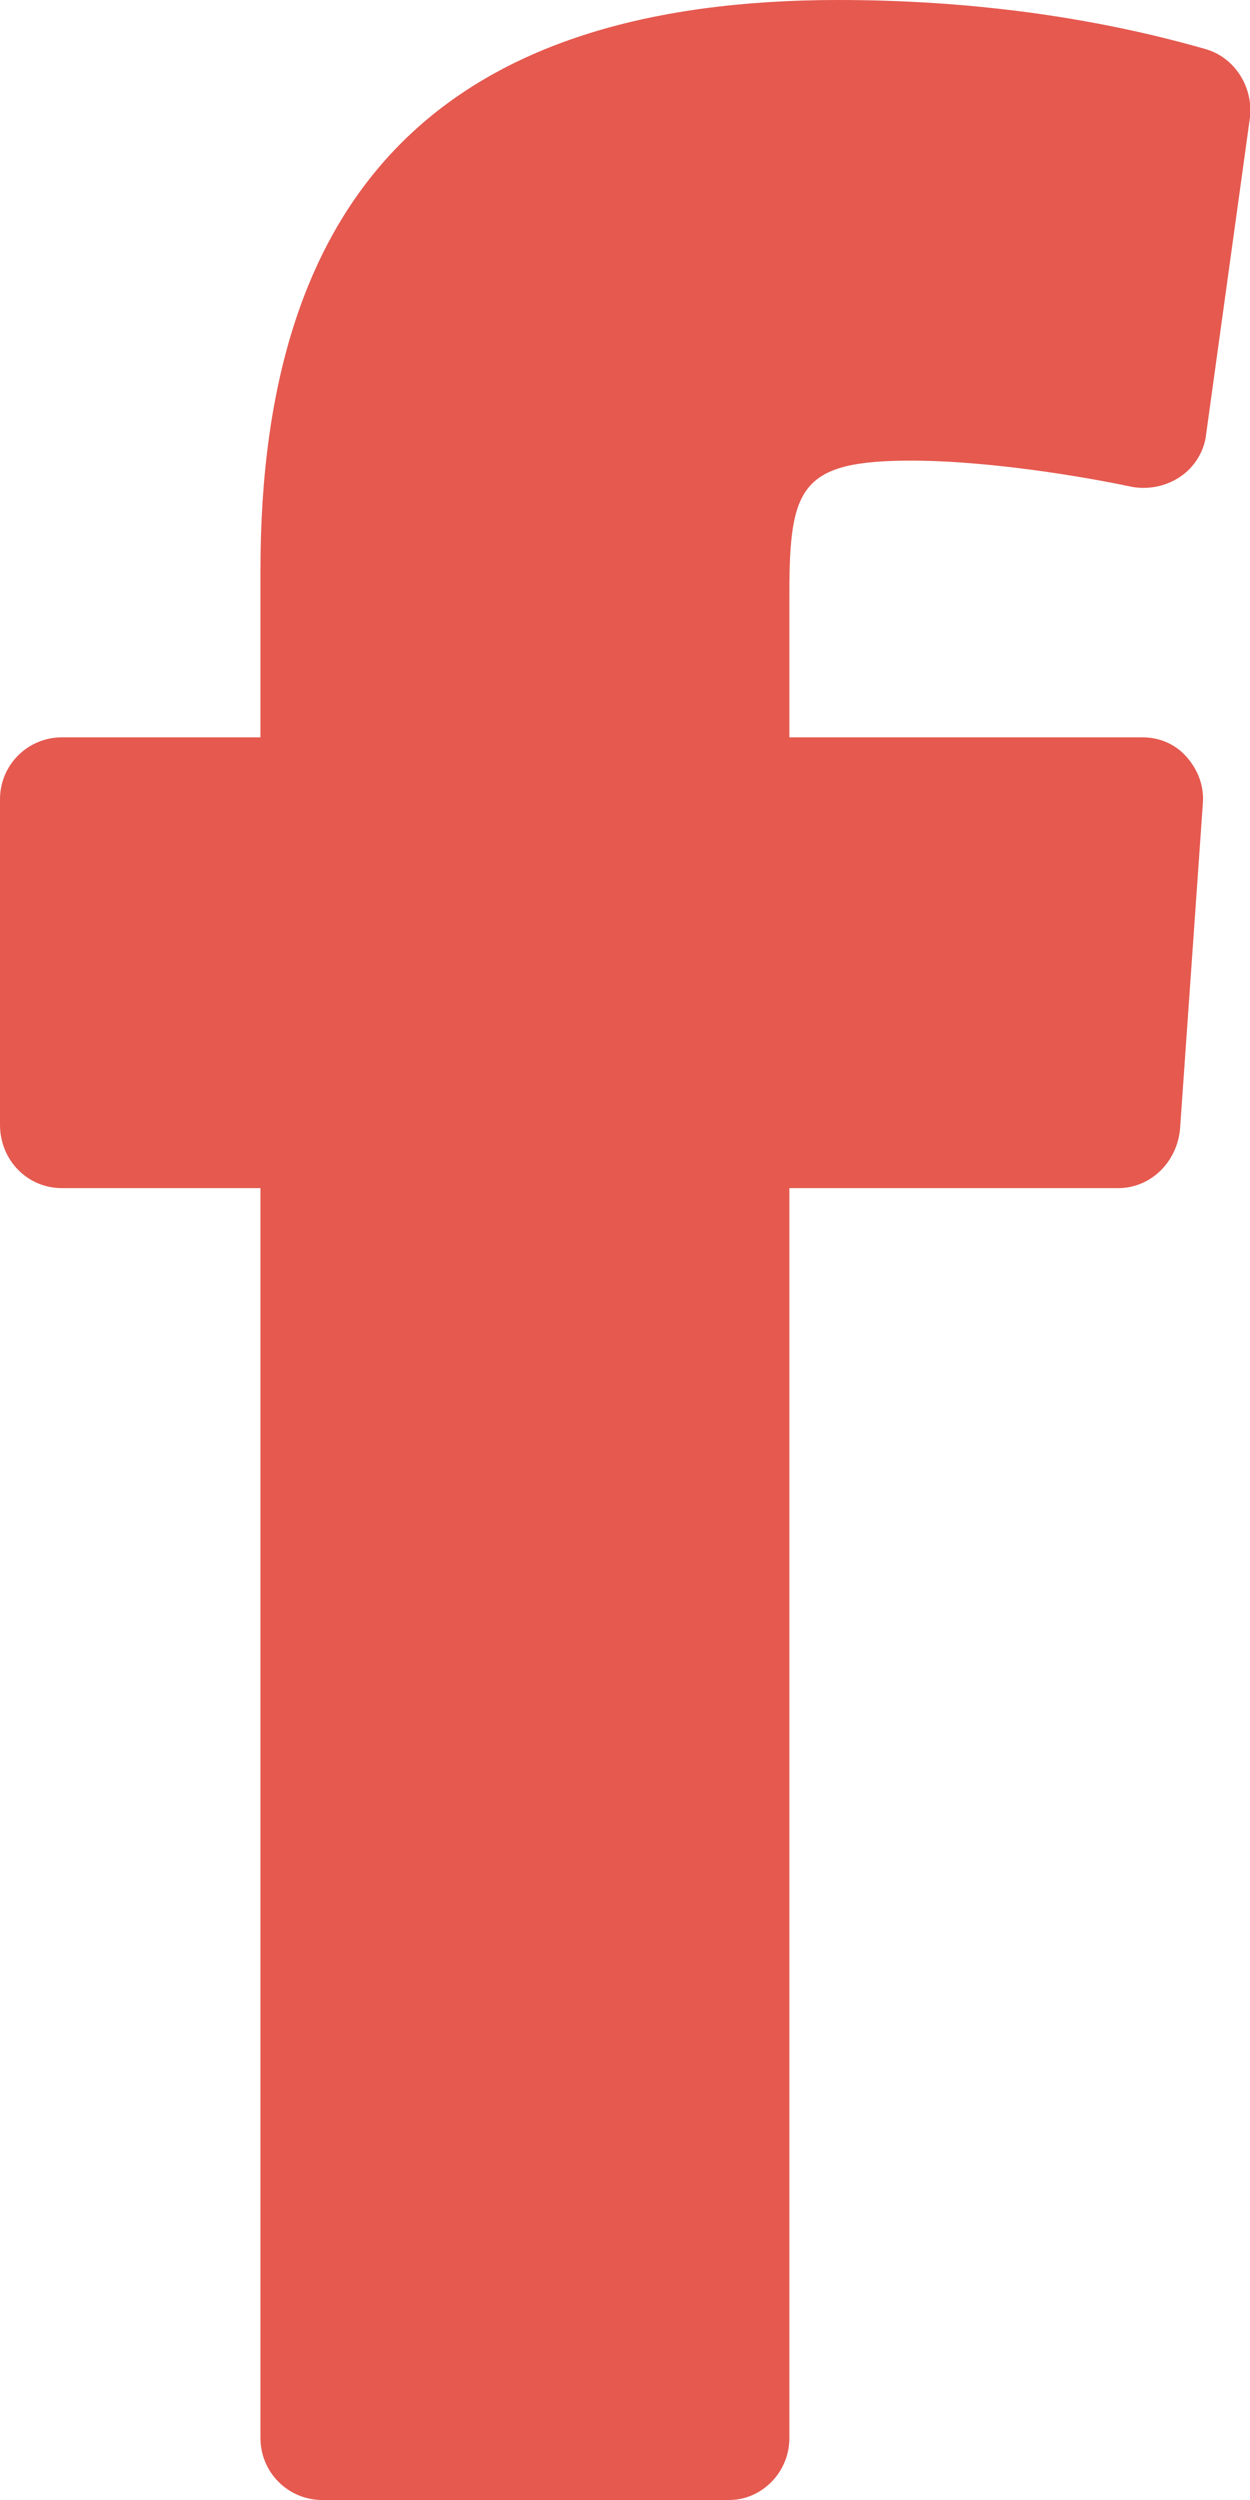
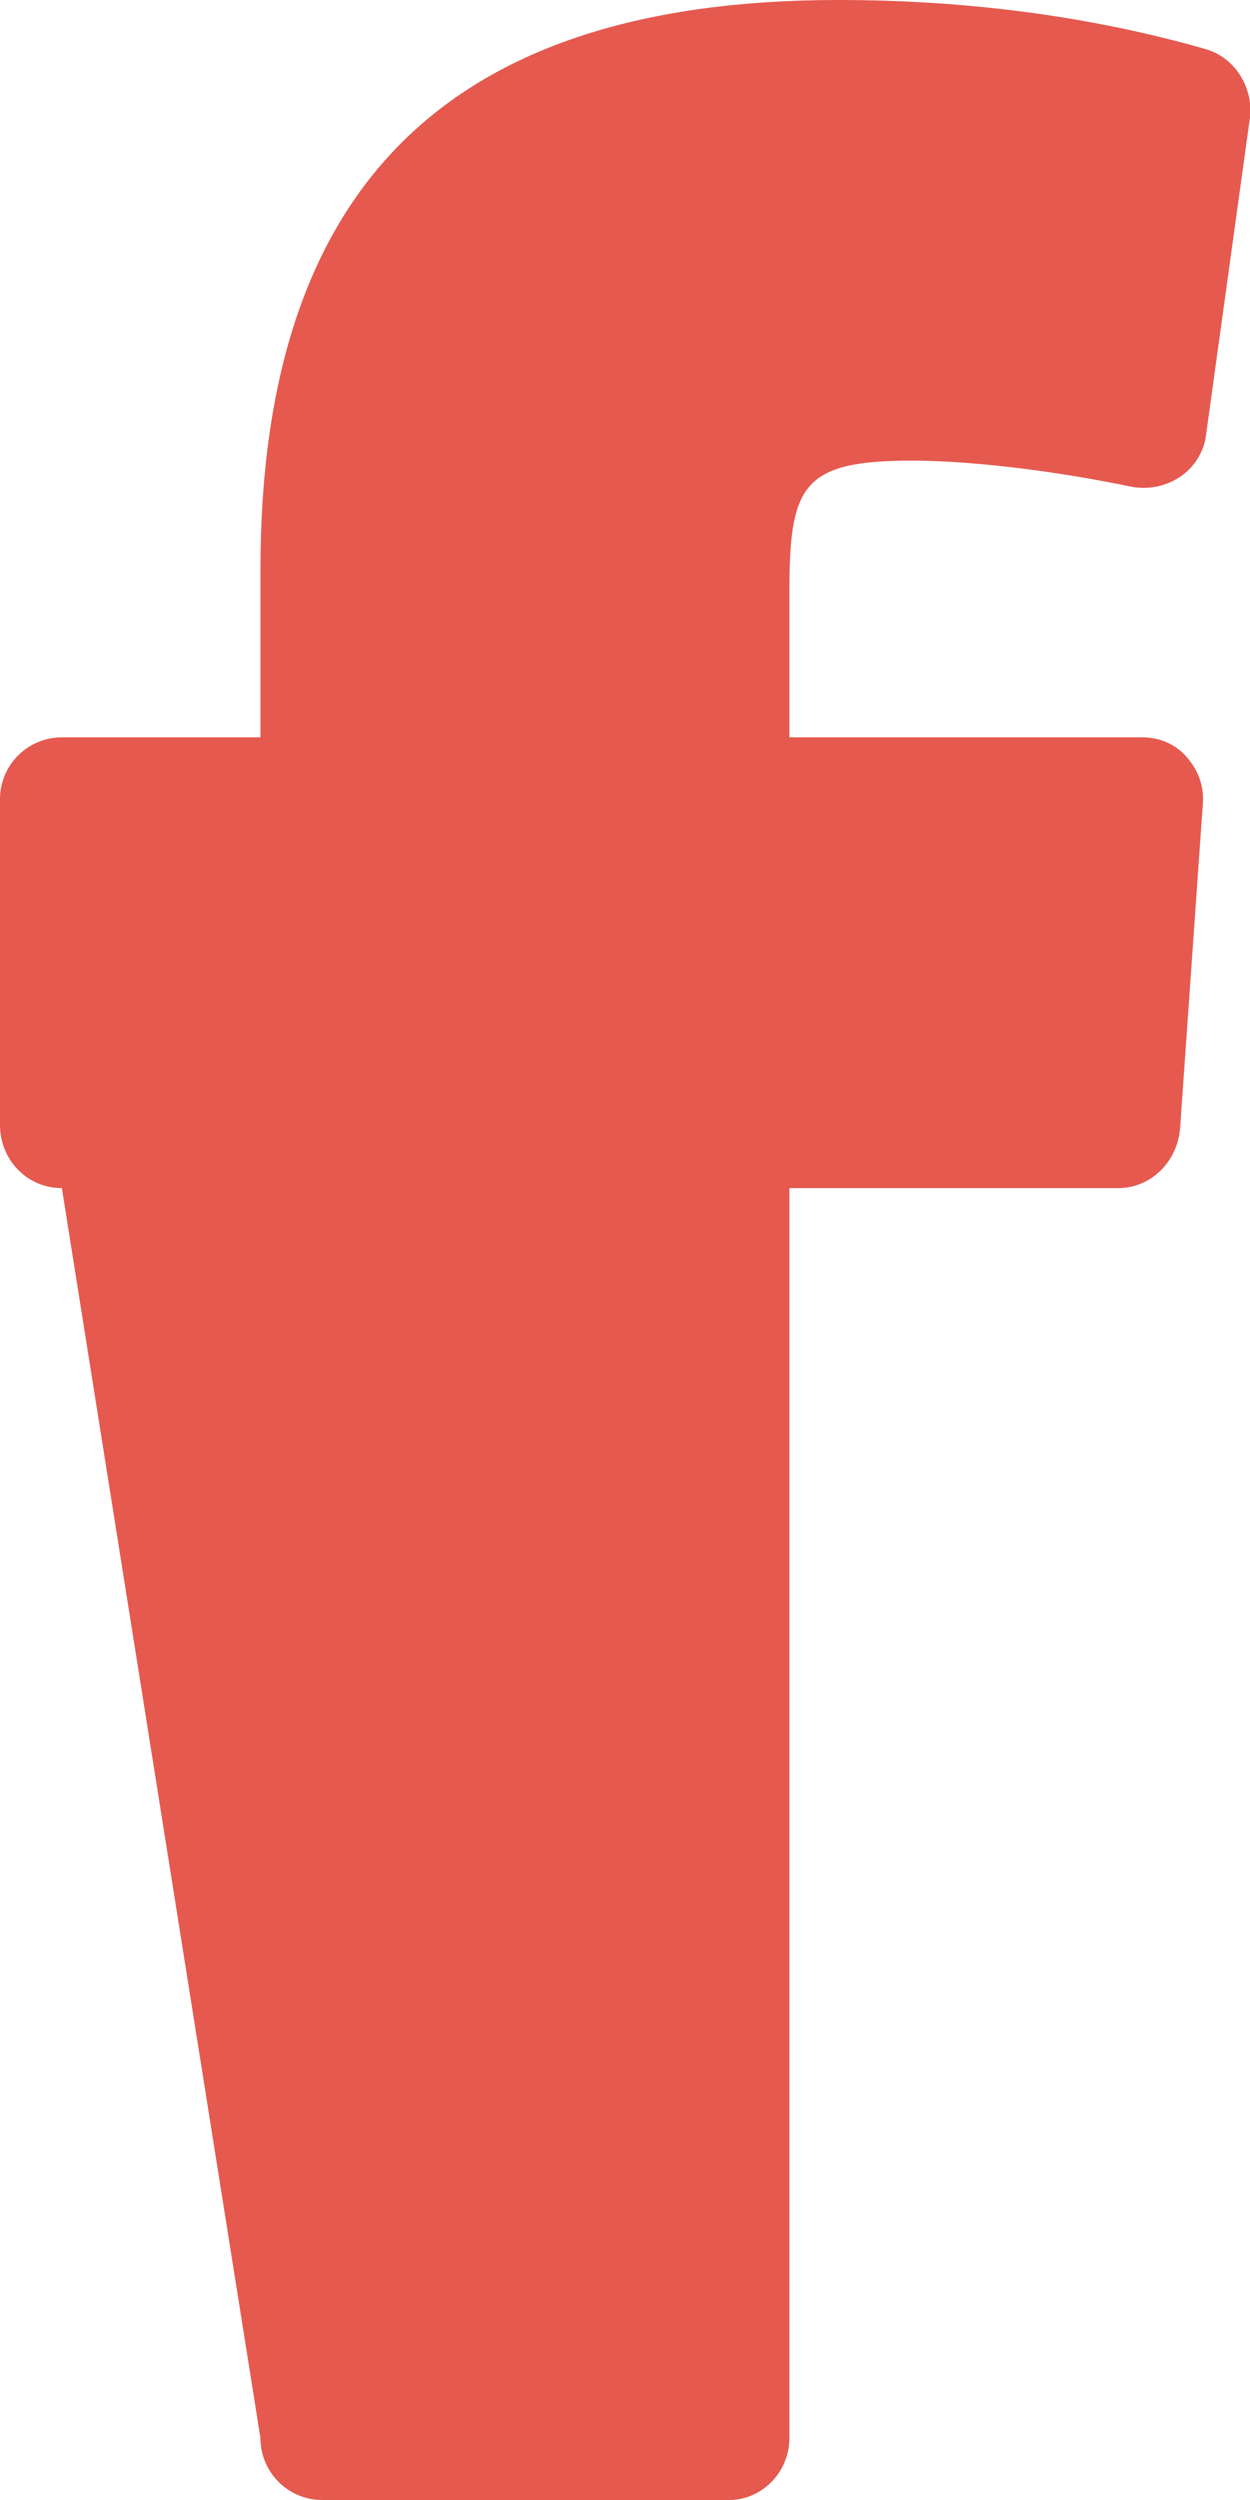
<svg xmlns="http://www.w3.org/2000/svg" width="8px" height="16px" viewBox="0 0 8 16" version="1.1">
  <defs />
  <g stroke="none" stroke-width="1" fill="none" fill-rule="evenodd">
    <g transform="translate(-955, -891)" fill="#E5594F">
      <g transform="translate(400, 890)">
        <g>
          <g transform="translate(555, 1)">
-             <path d="M5.833,2.948 C6.24,2.948 6.792,3.021 7.24,3.115 C7.344,3.135 7.458,3.115 7.552,3.052 C7.646,2.99 7.708,2.885 7.719,2.781 L8,0.75 C8.021,0.562 7.906,0.365 7.708,0.312 C6.979,0.104 6.188,0 5.365,0 C2.875,0 1.667,1.188 1.667,3.646 L1.667,4.719 L0.396,4.719 C0.177,4.719 0,4.896 0,5.115 L0,7.198 C0,7.427 0.177,7.604 0.396,7.604 L1.667,7.604 L1.667,15.604 C1.667,15.823 1.844,16 2.062,16 L4.667,16 C4.875,16 5.052,15.823 5.052,15.604 L5.052,7.604 L7.156,7.604 C7.365,7.604 7.531,7.438 7.552,7.229 L7.698,5.146 C7.708,5.031 7.667,4.927 7.594,4.844 C7.521,4.76 7.417,4.719 7.312,4.719 L5.052,4.719 L5.052,3.802 C5.052,3.115 5.125,2.948 5.833,2.948 L5.833,2.948 Z" id="facebook-ico" />
+             <path d="M5.833,2.948 C6.24,2.948 6.792,3.021 7.24,3.115 C7.344,3.135 7.458,3.115 7.552,3.052 C7.646,2.99 7.708,2.885 7.719,2.781 L8,0.75 C8.021,0.562 7.906,0.365 7.708,0.312 C6.979,0.104 6.188,0 5.365,0 C2.875,0 1.667,1.188 1.667,3.646 L1.667,4.719 L0.396,4.719 C0.177,4.719 0,4.896 0,5.115 L0,7.198 C0,7.427 0.177,7.604 0.396,7.604 L1.667,15.604 C1.667,15.823 1.844,16 2.062,16 L4.667,16 C4.875,16 5.052,15.823 5.052,15.604 L5.052,7.604 L7.156,7.604 C7.365,7.604 7.531,7.438 7.552,7.229 L7.698,5.146 C7.708,5.031 7.667,4.927 7.594,4.844 C7.521,4.76 7.417,4.719 7.312,4.719 L5.052,4.719 L5.052,3.802 C5.052,3.115 5.125,2.948 5.833,2.948 L5.833,2.948 Z" id="facebook-ico" />
          </g>
        </g>
      </g>
    </g>
  </g>
</svg>